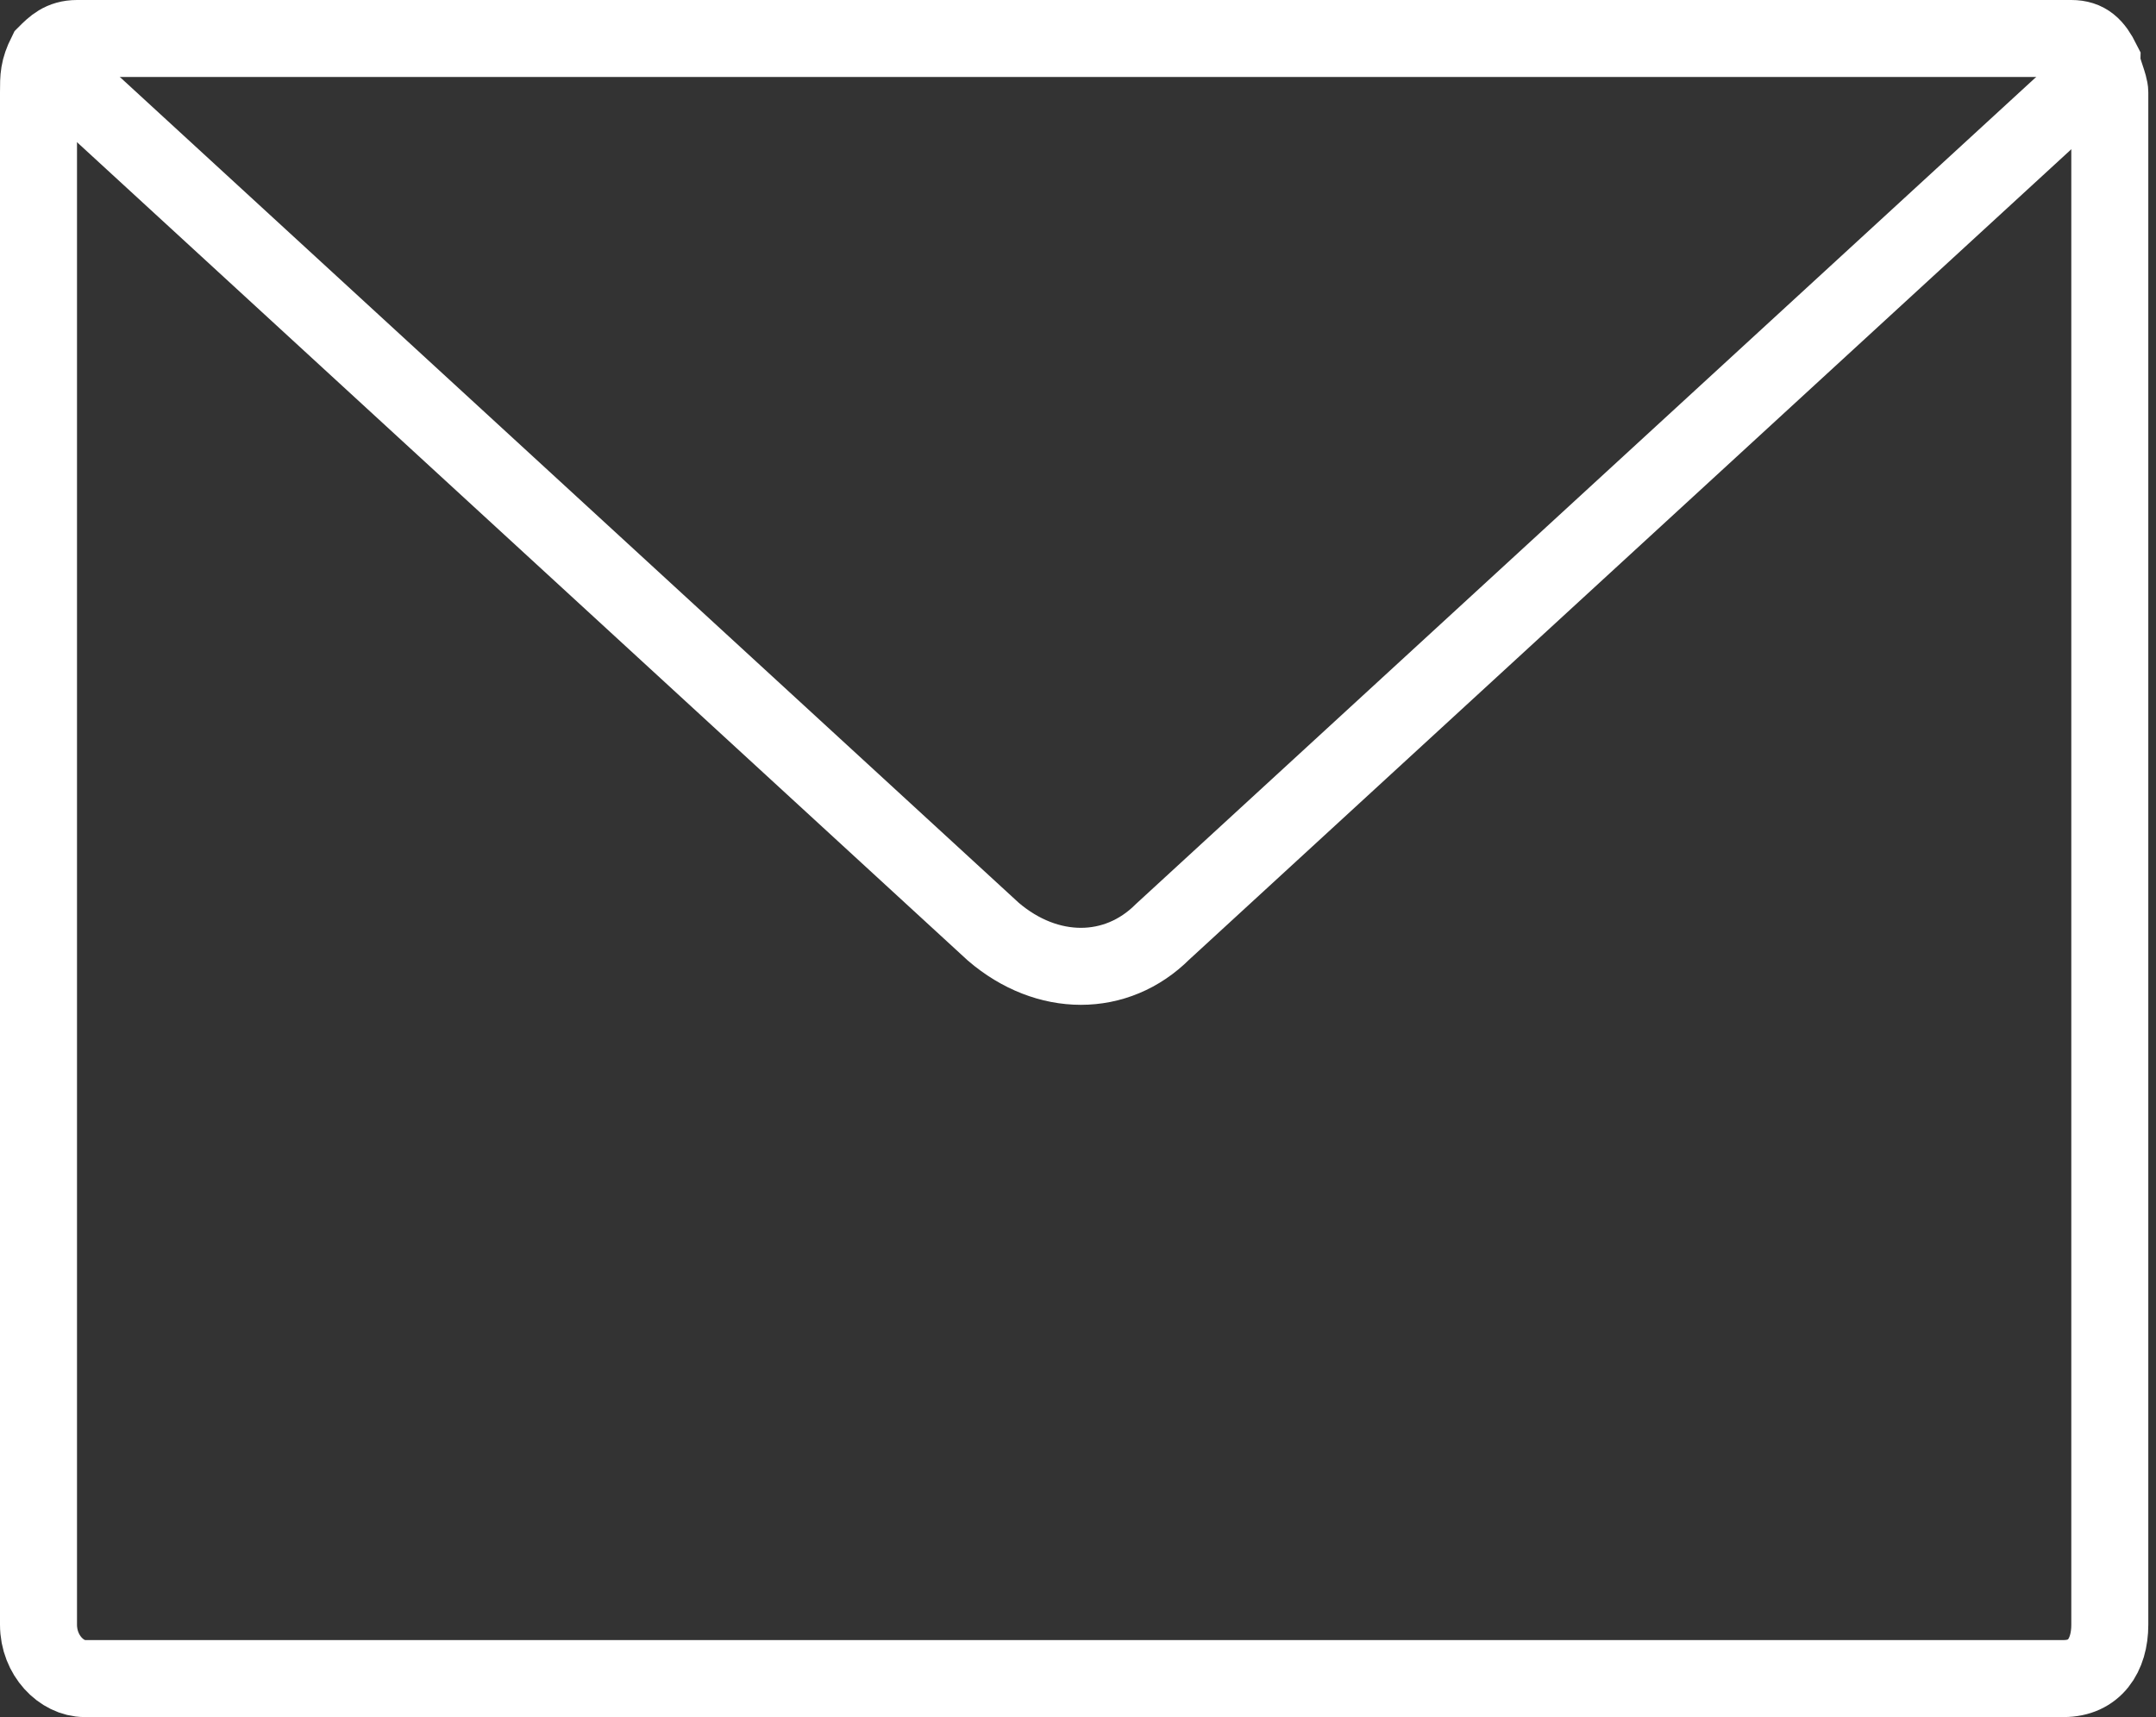
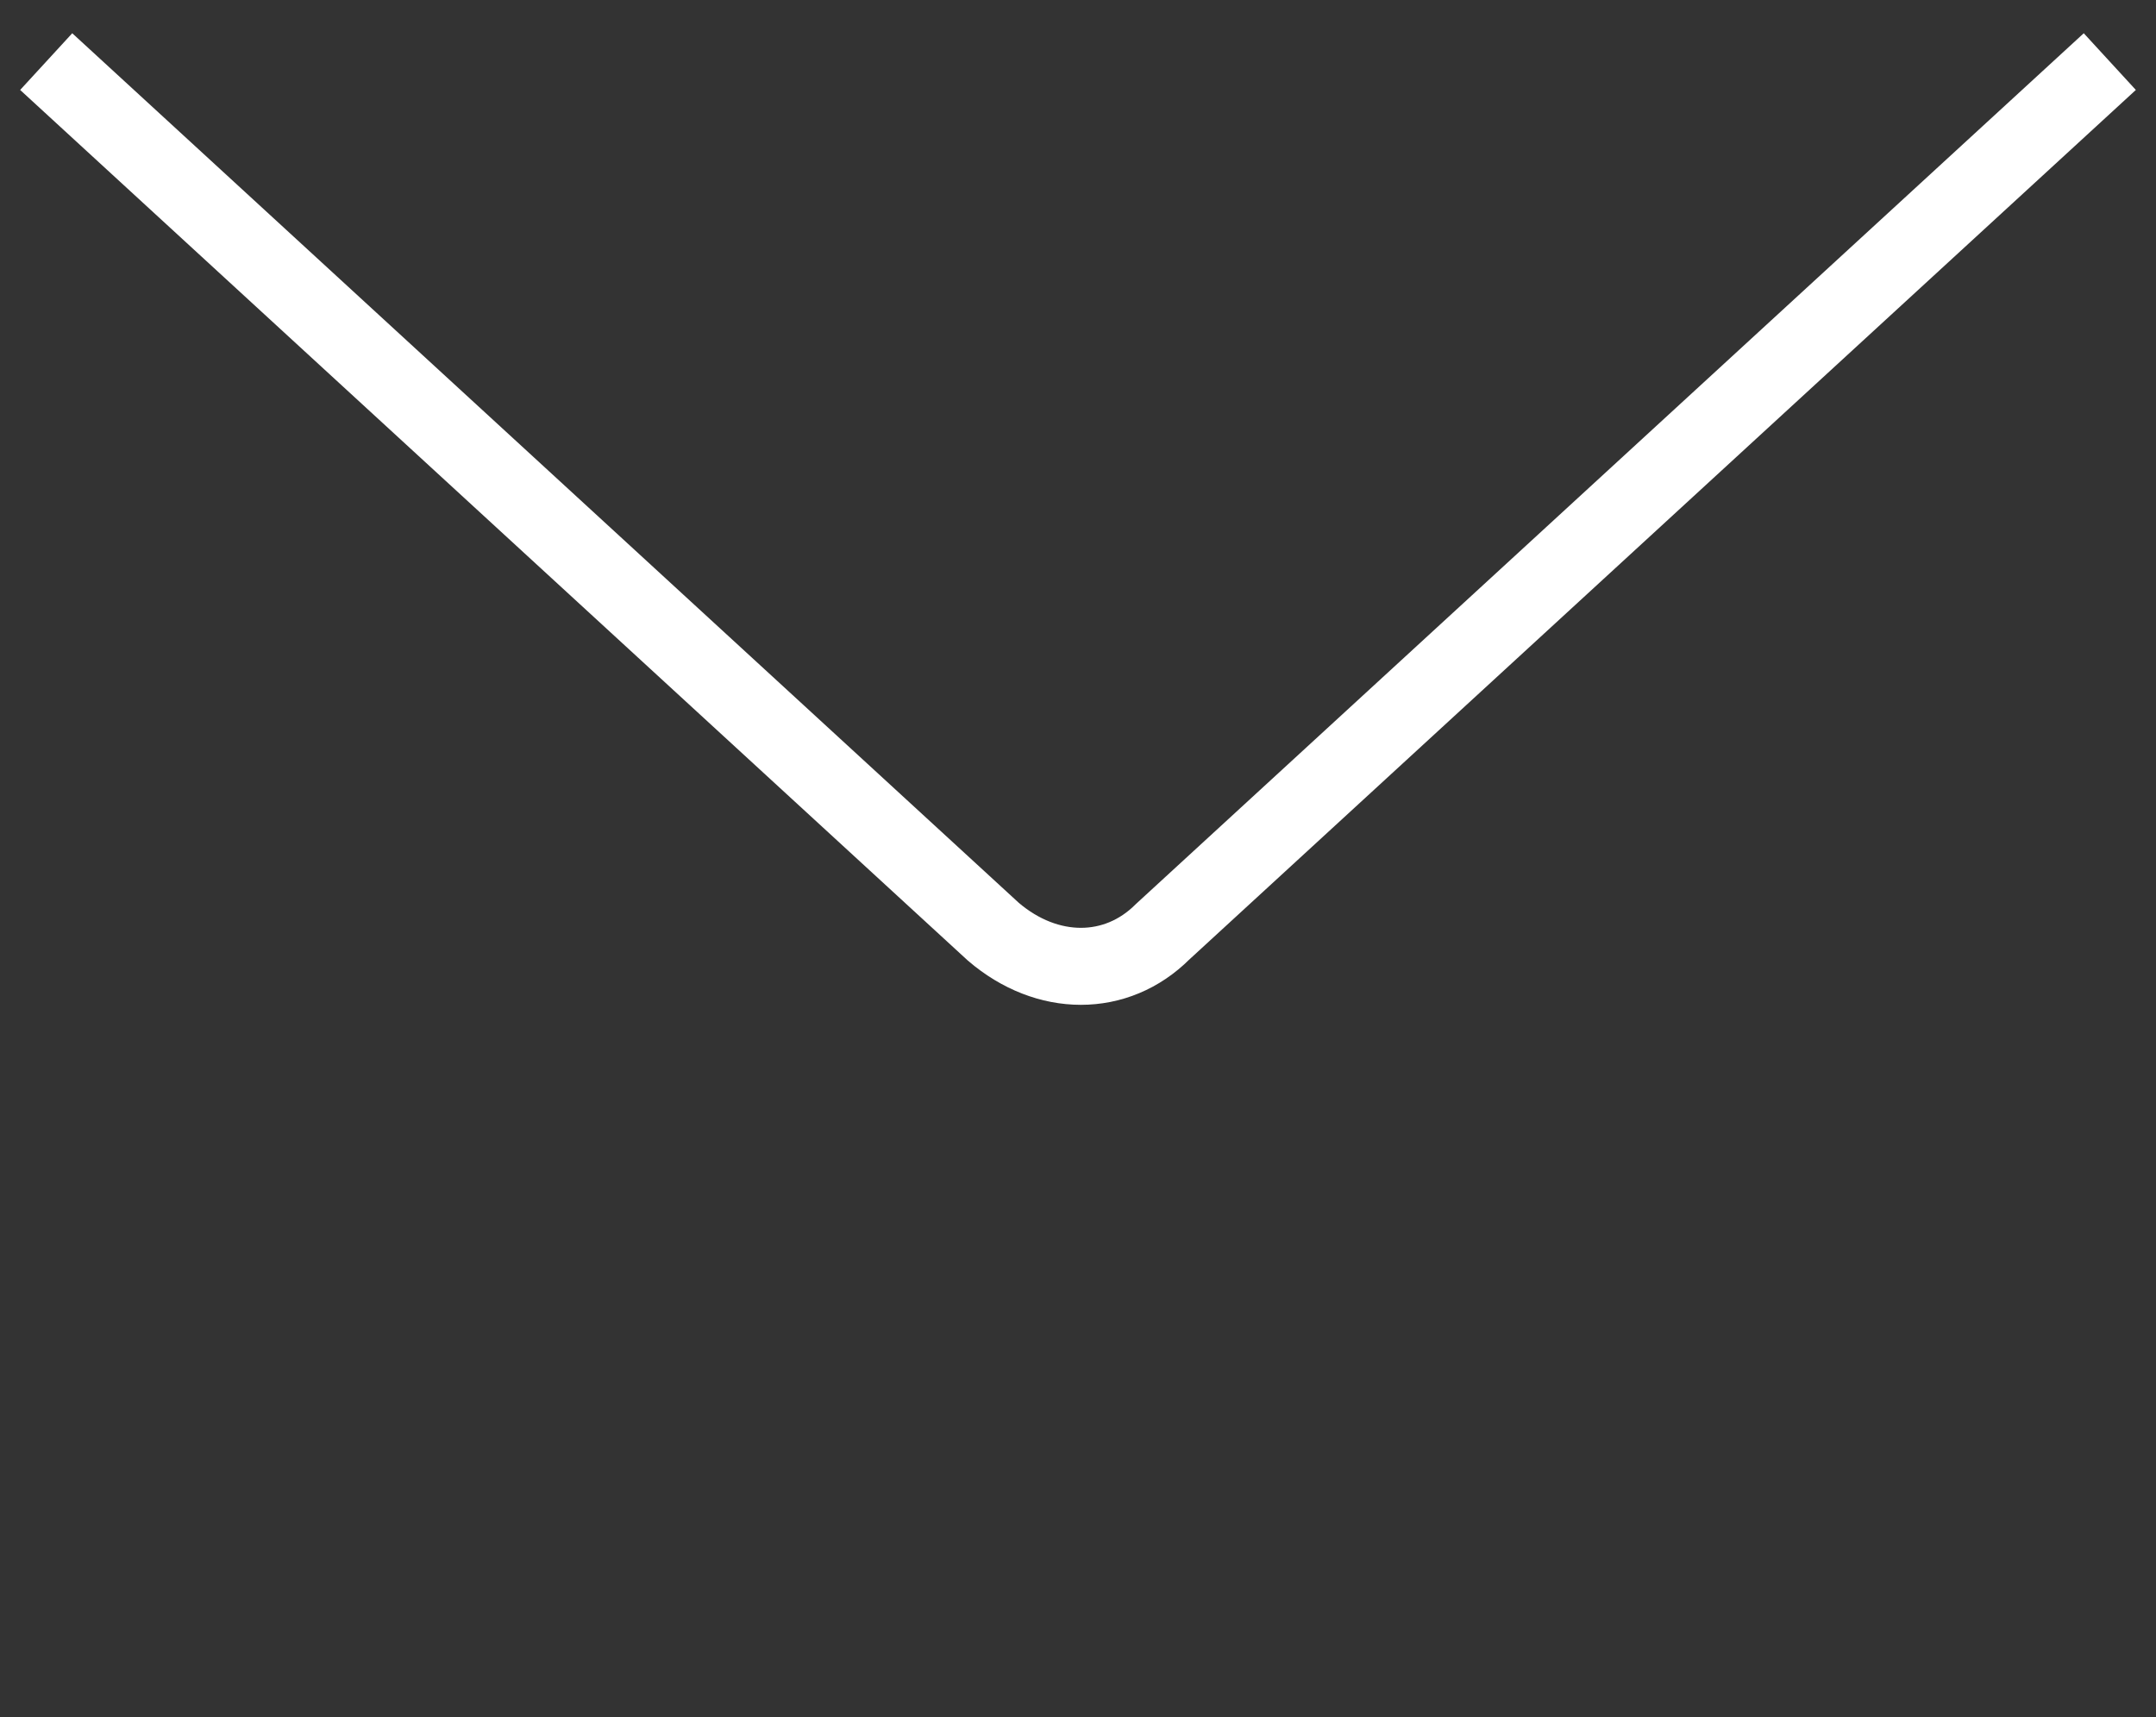
<svg xmlns="http://www.w3.org/2000/svg" id="Calque_1" version="1.1" viewBox="0 0 28 22.3">
  <rect x="0" y="0" width="28" height="22.3" fill="#333333" stroke="none" />
  <defs>
    <style>
      .st0 {
        fill: none;
        stroke: #fff;
        stroke-miterlimit: 10;
      }
    </style>
  </defs>
-   <path class="st0" d="M.5,21.1V1.2c0-.2,0-.3.1-.5.1-.1.2-.2.4-.2h25.9c.2,0,.3.1.4.3,0,.1.1.3.1.4v19.9c0,.4-.2.7-.6.7H1.1c-.3,0-.6-.3-.6-.7Z" />
  <path class="st0" d="M.6.8l12.3,11.3c.7.6,1.6.6,2.2,0L27.4.8" />
</svg>